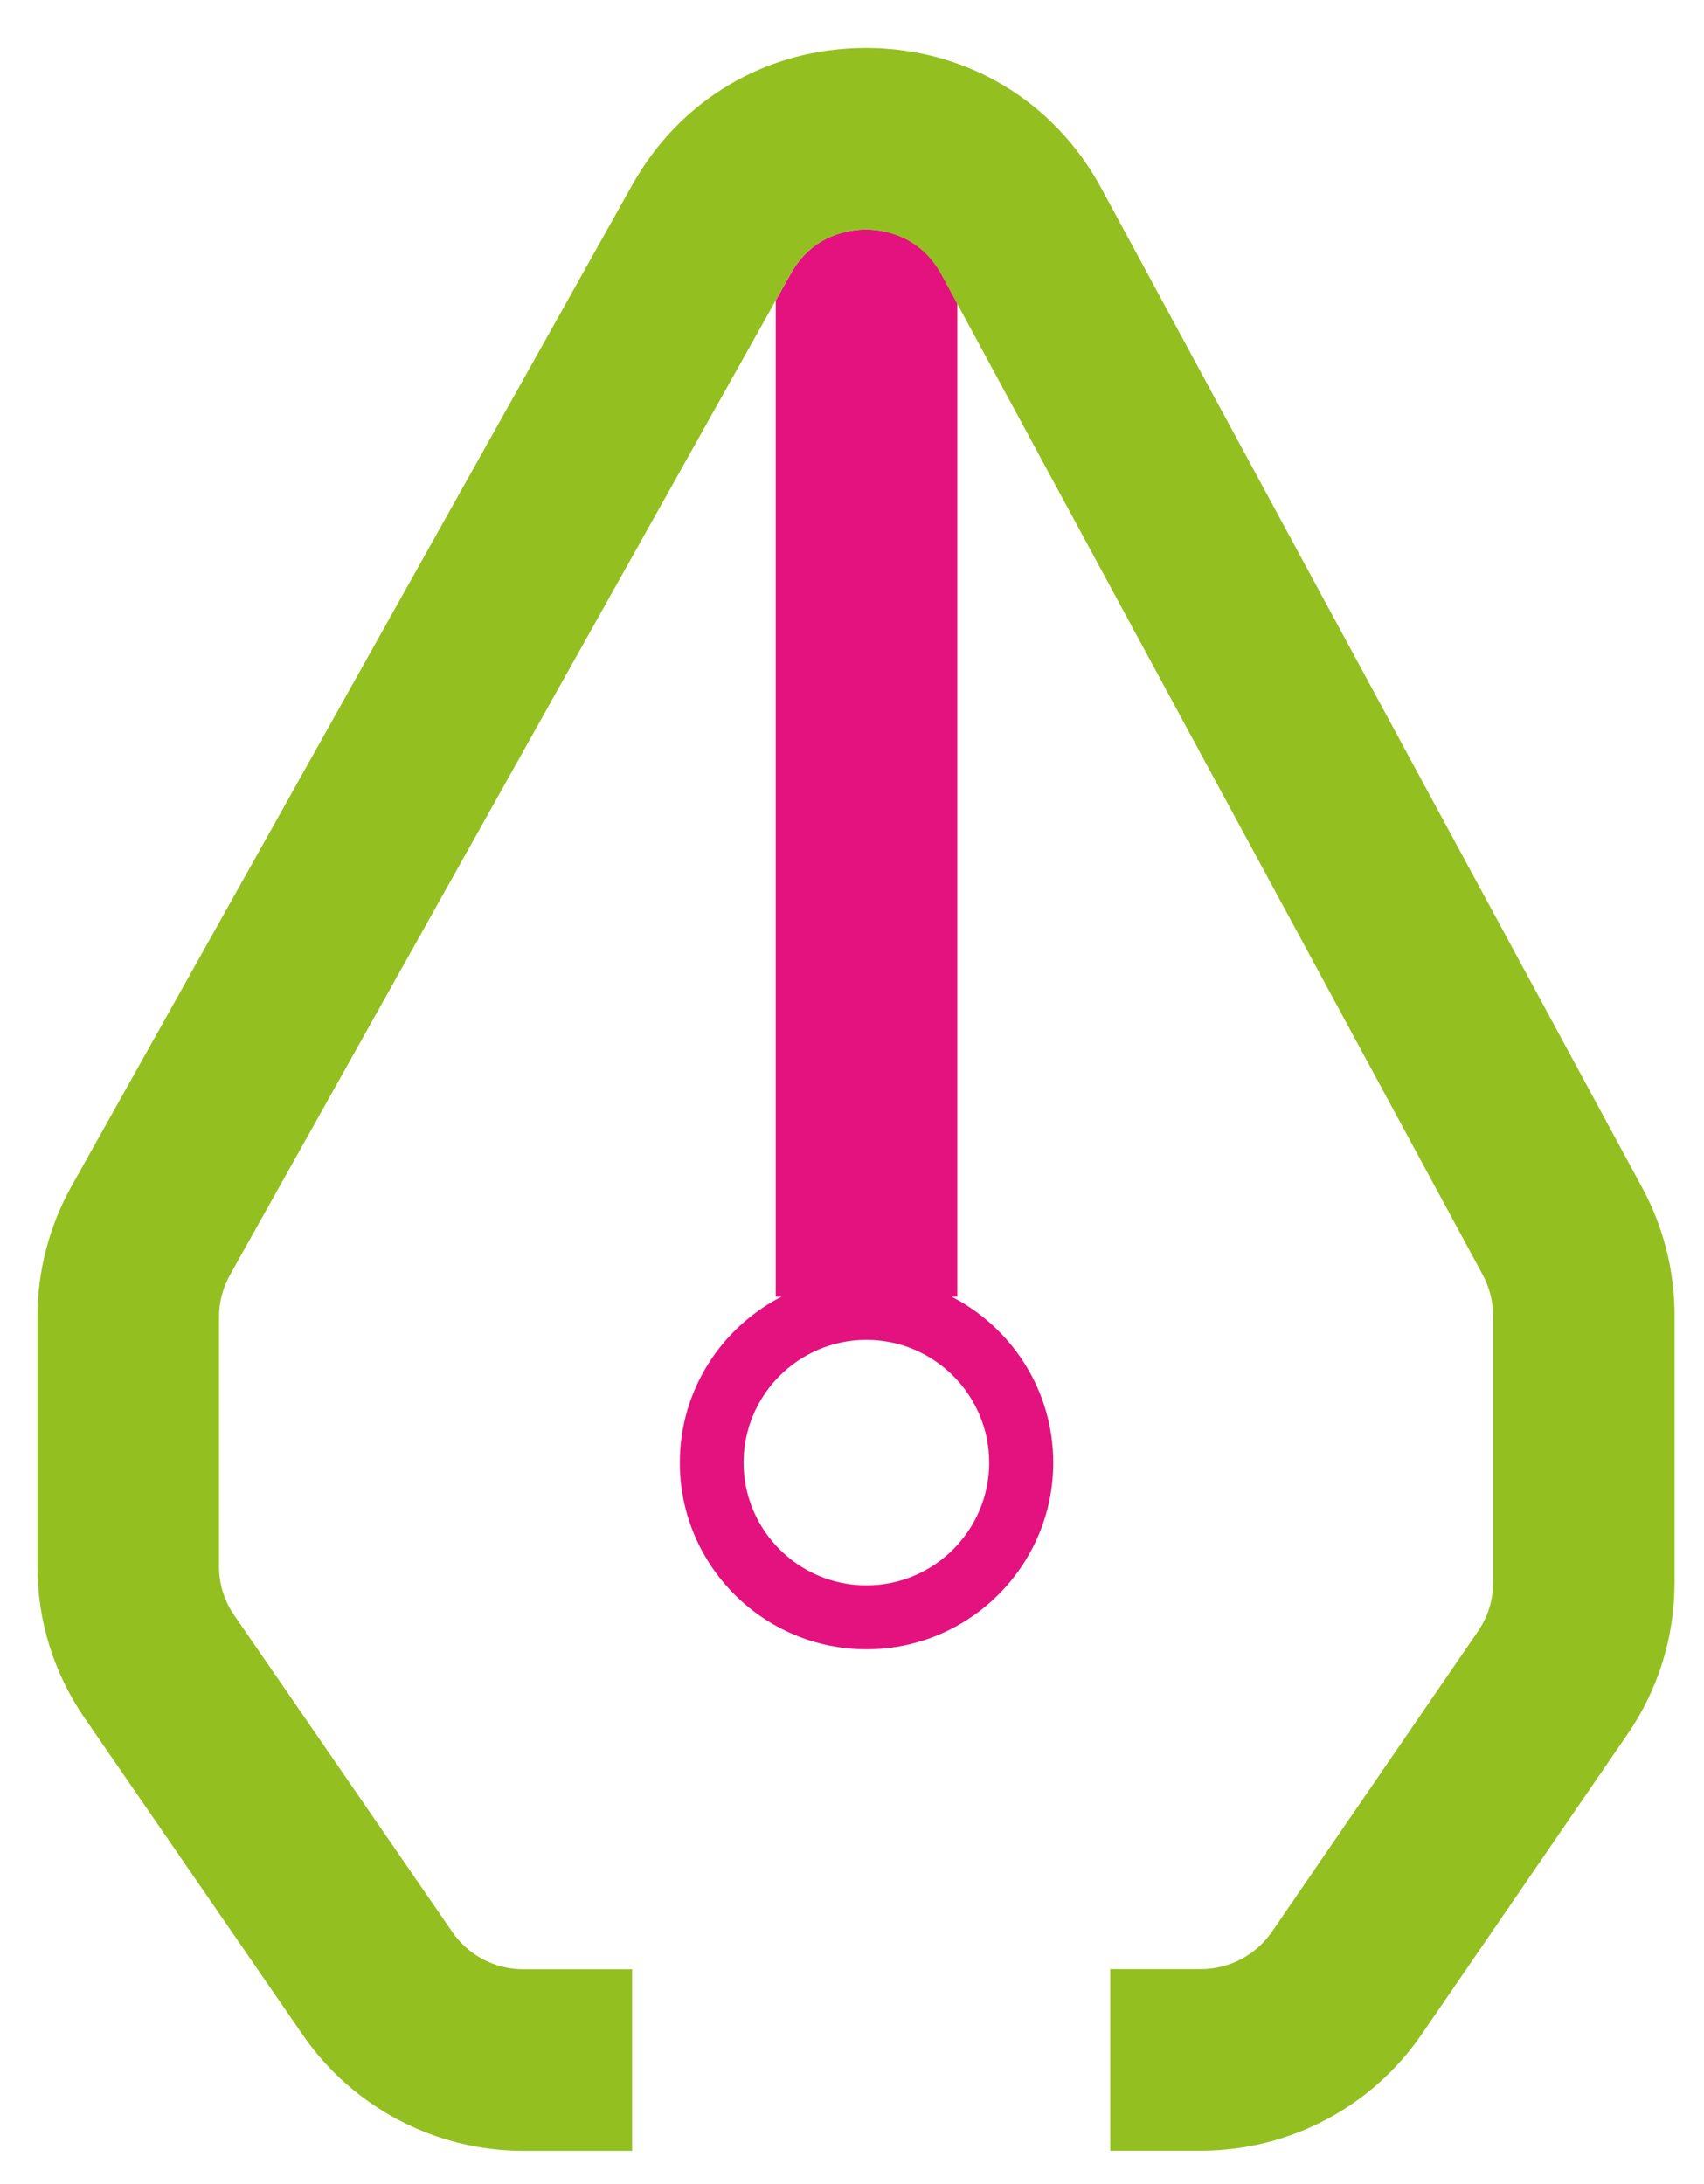
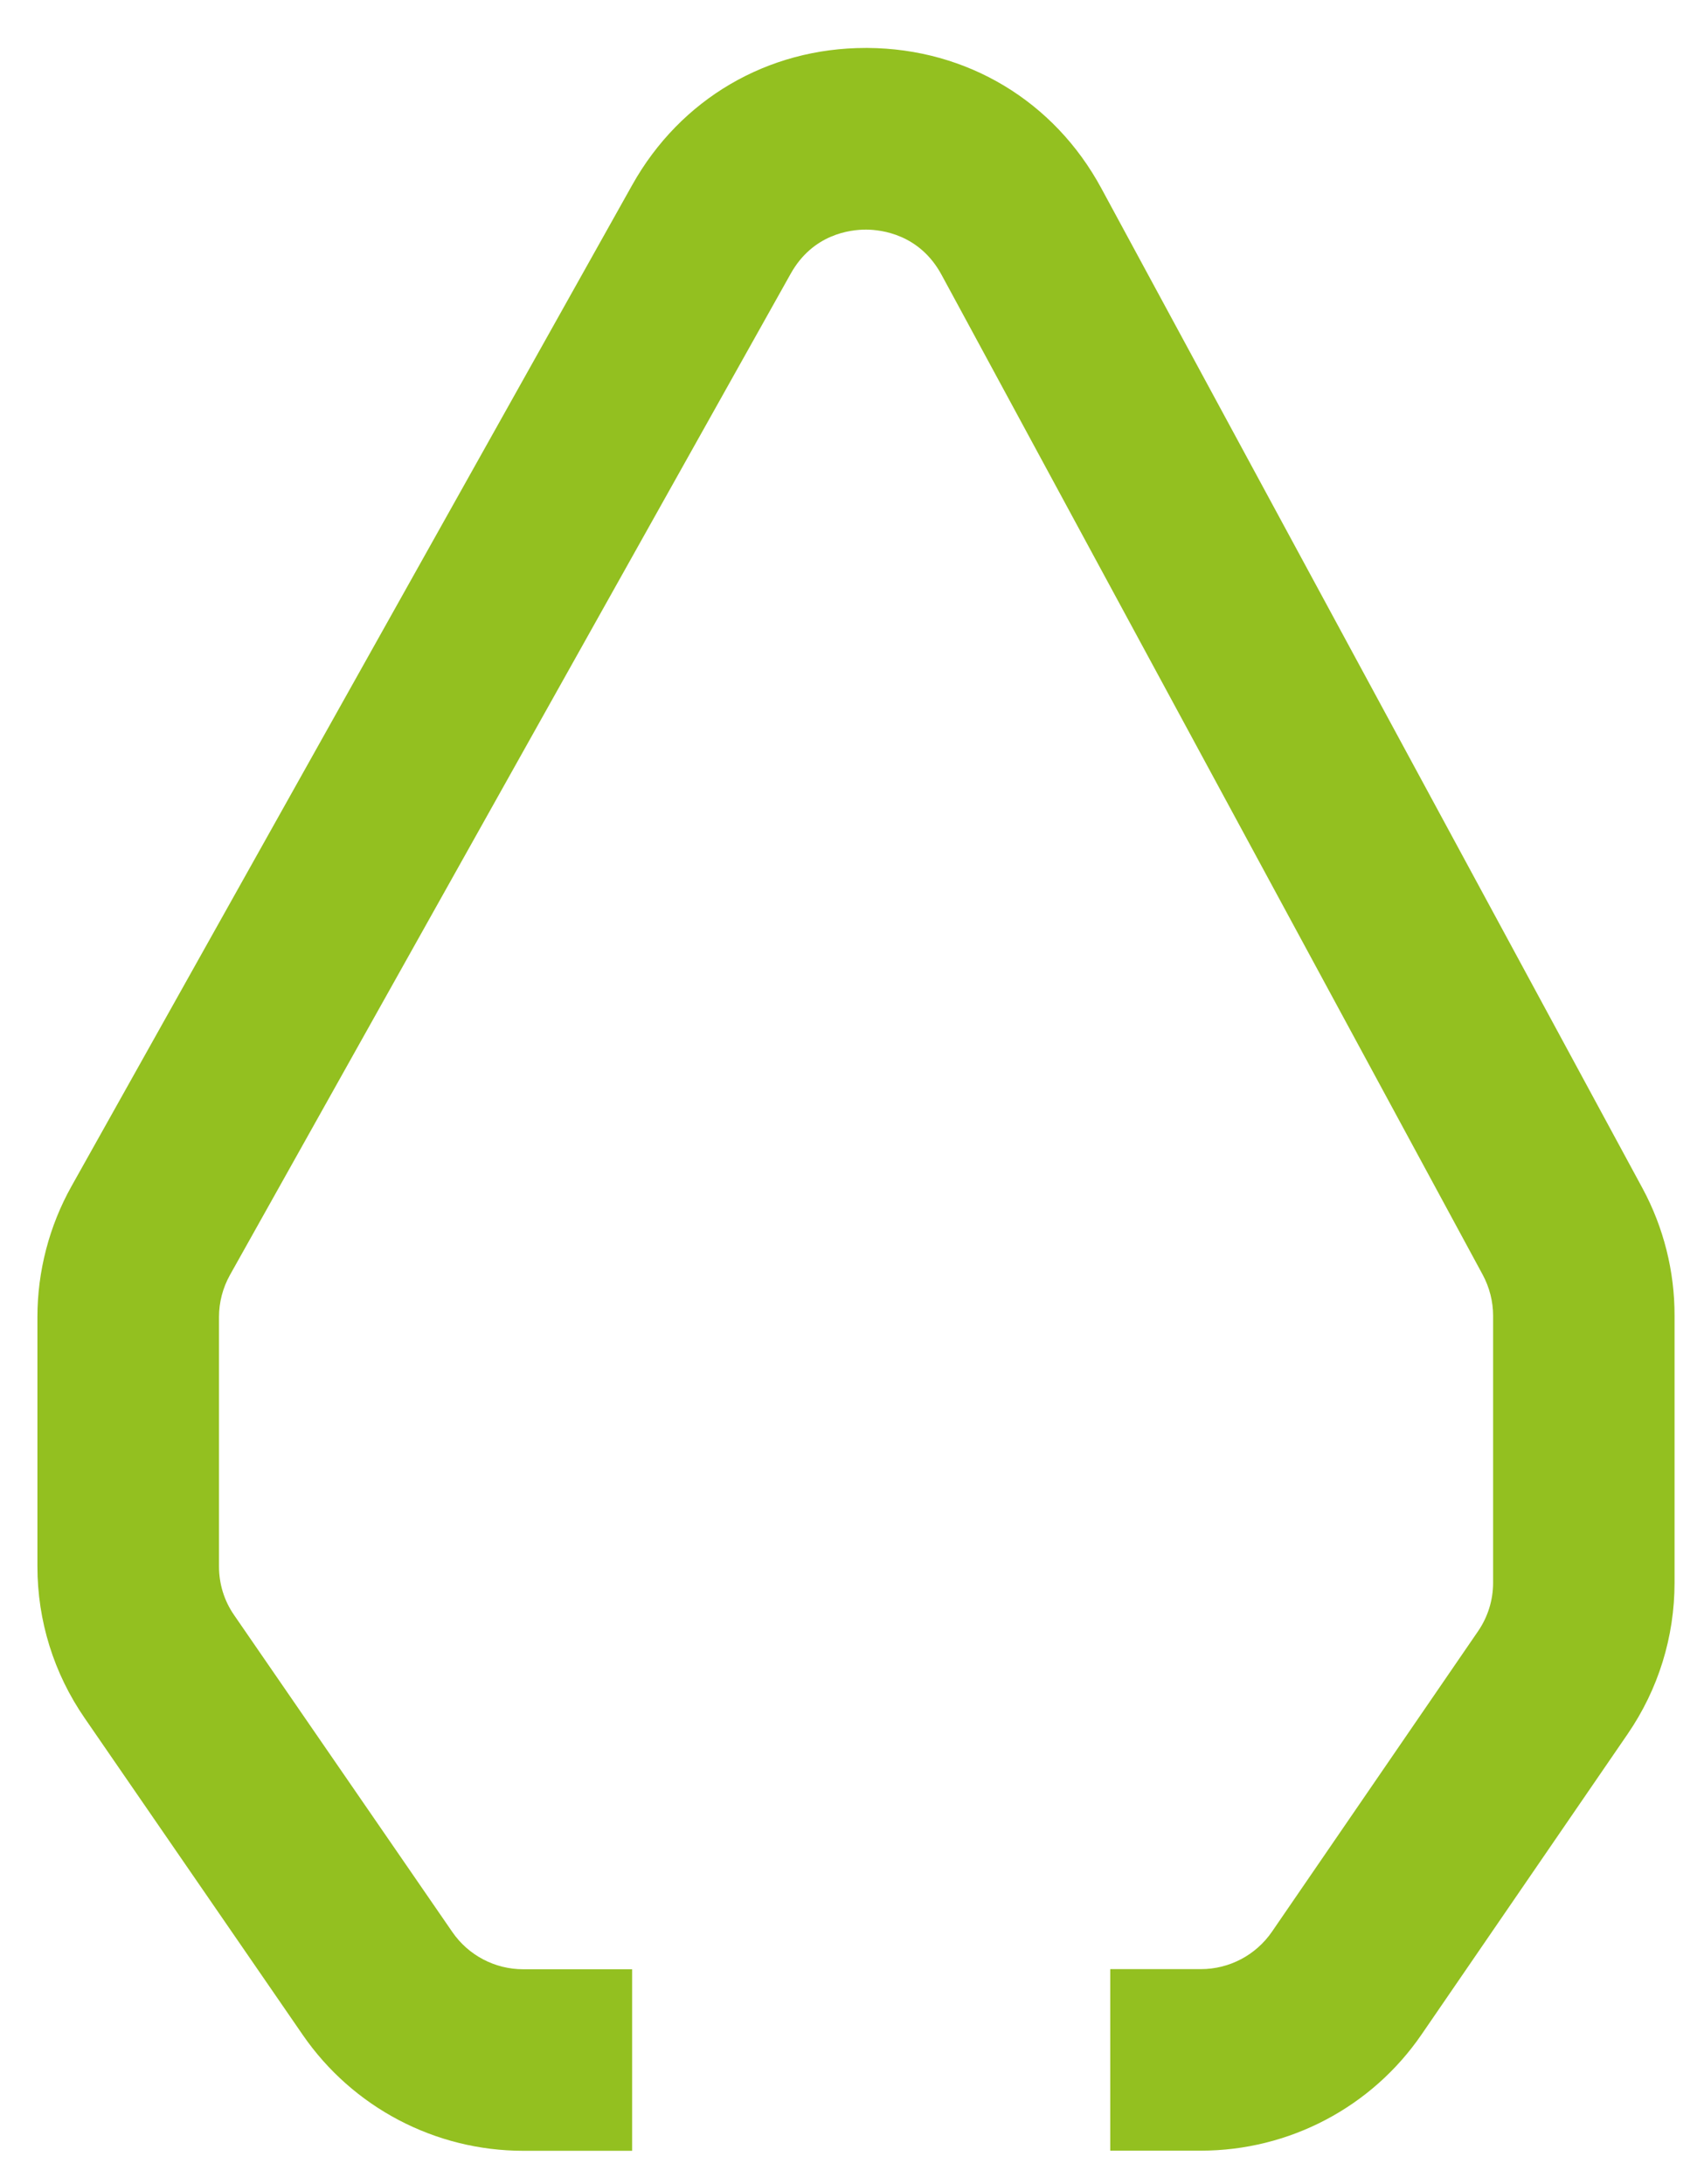
<svg xmlns="http://www.w3.org/2000/svg" version="1.1" id="Calque_1" x="0px" y="0px" viewBox="0 0 126.13 161.68" style="enable-background:new 0 0 126.13 161.68;" xml:space="preserve">
  <style type="text/css">
	.st0{fill:none;}
	.st1{fill:#E3127E;}
	.st2{fill:#93C020;}
</style>
  <g>
    <path class="st0" d="M55.04,108.29c0,5.01,4.08,9.09,9.09,9.09s9.09-4.08,9.09-9.09c0-5.01-4.08-9.09-9.09-9.09   C59.12,99.2,55.04,103.28,55.04,108.29z" />
-     <path class="st1" d="M64.14,16.99c-0.01,0-0.03,0-0.04,0c-1.16,0-3.92,0.33-5.56,3.26l-1.12,2V96h0.43   c-4.46,2.29-7.53,6.94-7.53,12.29c0,7.62,6.2,13.82,13.82,13.82s13.82-6.2,13.82-13.82c0-5.35-3.07-10-7.53-12.29h0.43V22.47   l-1.16-2.14C68.08,17.34,65.27,17,64.14,16.99z M73.22,108.29c0,5.01-4.08,9.09-9.09,9.09c-5.01,0-9.09-4.08-9.09-9.09   c0-5.01,4.08-9.09,9.09-9.09C69.14,99.2,73.22,103.28,73.22,108.29z" />
    <path class="st2" d="M121.58,87.98L81.52,13.94C78.03,7.48,71.57,3.6,64.23,3.55c-0.05,0-0.1,0-0.15,0   c-7.27,0-13.72,3.78-17.28,10.14L5.29,87.83c-1.65,2.95-2.52,6.3-2.52,9.68v18.46c0,4.03,1.21,7.92,3.5,11.24l16.14,23.45   c3.7,5.37,9.8,8.58,16.32,8.58h8.06V145.8h-8.06c-2.1,0-4.06-1.03-5.25-2.76l-16.15-23.46c-0.74-1.07-1.12-2.31-1.12-3.61V97.51   c0-1.09,0.28-2.16,0.81-3.11l40.39-72.14l1.12-2c1.64-2.93,4.4-3.26,5.56-3.26c0.02,0,0.03,0,0.04,0c1.13,0.01,3.94,0.35,5.56,3.34   l1.16,2.14l38.9,71.9c0.5,0.93,0.77,1.98,0.77,3.03v19.77c0,1.29-0.39,2.54-1.12,3.6l-15.25,22.24c-1.19,1.73-3.15,2.77-5.26,2.77   h-6.71v13.44h6.71c6.54,0,12.65-3.22,16.34-8.61l15.25-22.24c2.27-3.31,3.47-7.19,3.47-11.2V97.41   C123.96,94.13,123.14,90.87,121.58,87.98z" />
  </g>
</svg>